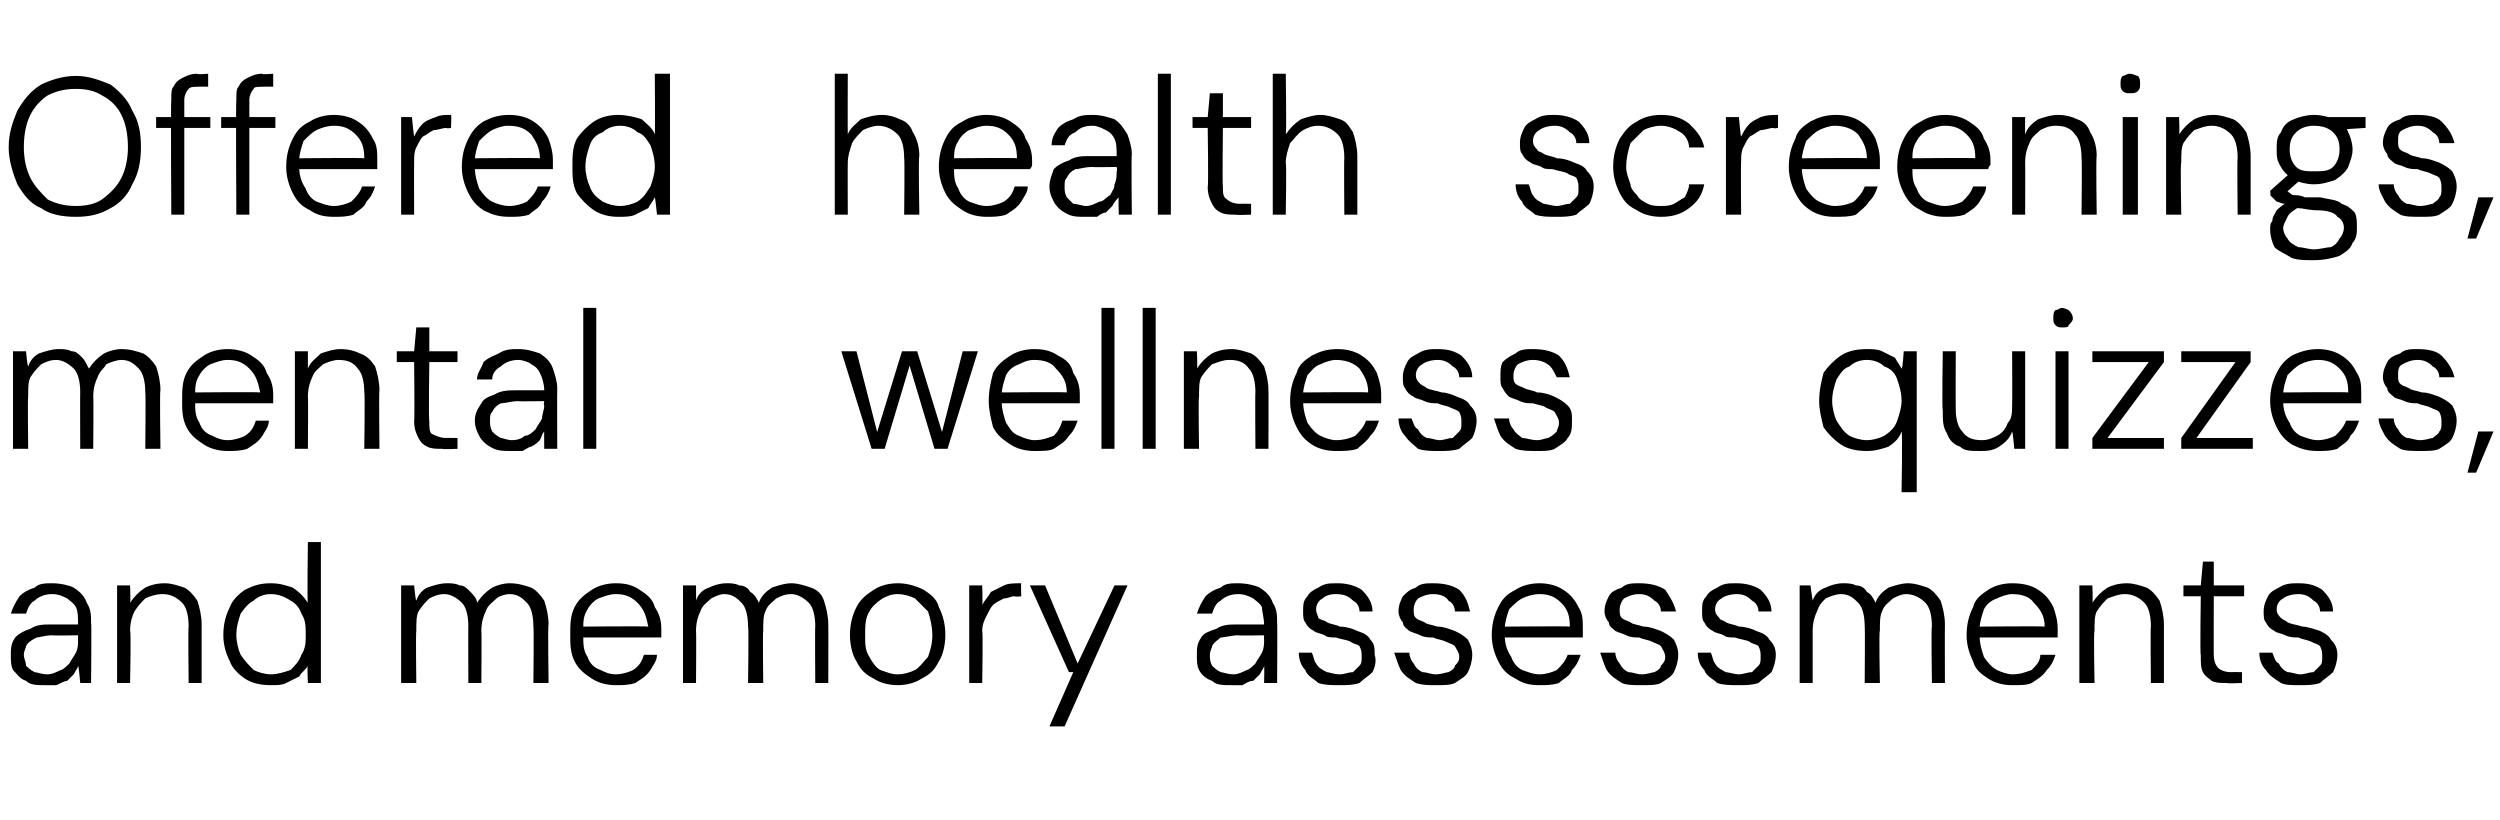
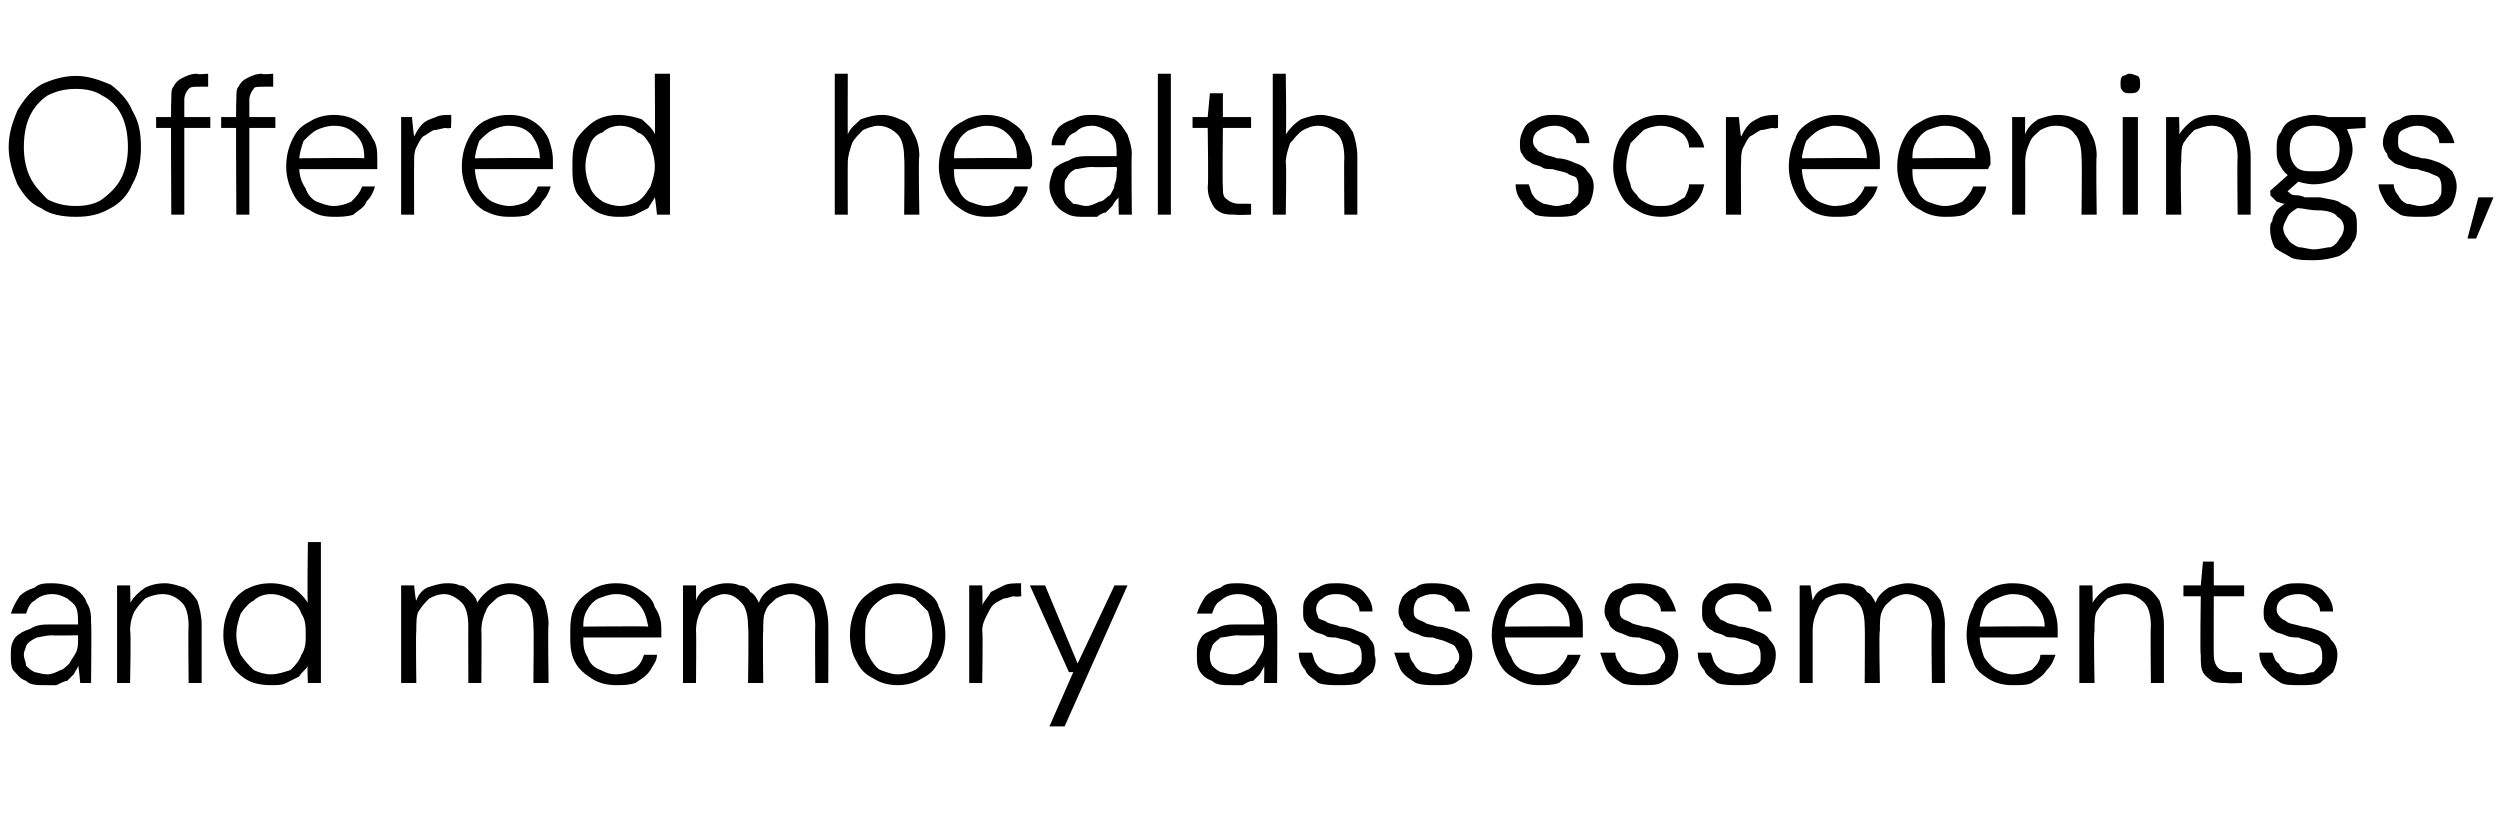
<svg xmlns="http://www.w3.org/2000/svg" version="1.1" width="115.3px" height="37.8px" viewBox="0 -4 115.3 37.8" style="top:-4px">
  <desc>Offered health screenings, mental wellness quizzes, and memory assessments</desc>
  <defs />
  <g id="Polygon71867">
    <path d="M 2.1 27.6 C 1.7 27.6 1.4 27.6 1.2 27.4 C 0.9 27.3 0.8 27.1 0.6 26.9 C 0.5 26.7 0.5 26.5 0.5 26.2 C 0.5 25.9 0.5 25.7 0.7 25.4 C 0.9 25.2 1.1 25.1 1.4 25 C 1.7 24.8 2 24.8 2.4 24.8 C 2.4 24.8 3.6 24.8 3.6 24.8 C 3.6 24.5 3.6 24.2 3.5 24 C 3.4 23.8 3.2 23.7 3.1 23.6 C 2.9 23.5 2.7 23.4 2.4 23.4 C 2.1 23.4 1.8 23.5 1.6 23.7 C 1.4 23.8 1.3 24 1.2 24.3 C 1.2 24.3 0.5 24.3 0.5 24.3 C 0.6 24 0.7 23.8 0.9 23.5 C 1.1 23.3 1.3 23.2 1.6 23.1 C 1.8 22.9 2.1 22.9 2.4 22.9 C 2.8 22.9 3.2 23 3.4 23.1 C 3.7 23.3 3.9 23.5 4 23.8 C 4.2 24.1 4.2 24.4 4.2 24.7 C 4.23 24.73 4.2 27.5 4.2 27.5 L 3.7 27.5 C 3.7 27.5 3.63 26.7 3.6 26.7 C 3.6 26.8 3.5 26.9 3.4 27.1 C 3.3 27.2 3.2 27.3 3.1 27.4 C 3 27.4 2.8 27.5 2.6 27.6 C 2.5 27.6 2.3 27.6 2.1 27.6 Z M 2.2 27.1 C 2.4 27.1 2.6 27 2.8 26.9 C 2.9 26.9 3.1 26.7 3.2 26.6 C 3.3 26.4 3.4 26.3 3.5 26.1 C 3.6 25.9 3.6 25.7 3.6 25.5 C 3.6 25.48 3.6 25.3 3.6 25.3 C 3.6 25.3 2.42 25.32 2.4 25.3 C 2.1 25.3 1.8 25.4 1.7 25.4 C 1.5 25.5 1.3 25.6 1.2 25.8 C 1.2 25.9 1.1 26 1.1 26.2 C 1.1 26.4 1.2 26.5 1.2 26.7 C 1.3 26.8 1.4 26.9 1.6 27 C 1.7 27 1.9 27.1 2.2 27.1 Z M 5.4 27.5 L 5.4 23 L 6 23 C 6 23 6.03 23.8 6 23.8 C 6.2 23.5 6.4 23.3 6.7 23.1 C 6.9 23 7.2 22.9 7.6 22.9 C 7.9 22.9 8.2 23 8.5 23.1 C 8.7 23.2 8.9 23.4 9.1 23.7 C 9.2 24 9.3 24.4 9.3 24.8 C 9.3 24.78 9.3 27.5 9.3 27.5 L 8.7 27.5 C 8.7 27.5 8.67 24.85 8.7 24.9 C 8.7 24.4 8.6 24 8.4 23.8 C 8.1 23.5 7.8 23.4 7.5 23.4 C 7.2 23.4 6.9 23.5 6.7 23.6 C 6.5 23.8 6.4 23.9 6.2 24.2 C 6.1 24.4 6 24.7 6 25.1 C 6.05 25.1 6 27.5 6 27.5 L 5.4 27.5 Z M 12.5 27.6 C 12 27.6 11.6 27.5 11.3 27.3 C 11 27.1 10.7 26.8 10.6 26.5 C 10.4 26.1 10.3 25.7 10.3 25.3 C 10.3 24.8 10.4 24.4 10.6 24 C 10.7 23.7 11 23.4 11.3 23.2 C 11.7 23 12 22.9 12.5 22.9 C 12.9 22.9 13.2 23 13.5 23.1 C 13.8 23.3 14 23.5 14.2 23.8 C 14.16 23.83 14.2 21 14.2 21 L 14.8 21 L 14.8 27.5 L 14.2 27.5 C 14.2 27.5 14.16 26.71 14.2 26.7 C 14.1 26.9 13.9 27 13.8 27.2 C 13.6 27.3 13.4 27.4 13.2 27.5 C 13 27.6 12.8 27.6 12.5 27.6 Z M 12.5 27.1 C 12.8 27.1 13.1 27 13.4 26.9 C 13.6 26.7 13.8 26.5 13.9 26.2 C 14.1 25.9 14.1 25.6 14.1 25.3 C 14.1 24.9 14.1 24.6 13.9 24.3 C 13.8 24 13.6 23.8 13.4 23.7 C 13.1 23.5 12.8 23.4 12.5 23.4 C 12.2 23.4 11.9 23.5 11.7 23.7 C 11.5 23.8 11.3 24 11.1 24.3 C 11 24.6 10.9 24.9 10.9 25.3 C 10.9 25.6 11 26 11.1 26.2 C 11.3 26.5 11.5 26.7 11.7 26.9 C 11.9 27 12.2 27.1 12.5 27.1 Z M 18.5 27.5 L 18.5 23 L 19.1 23 C 19.1 23 19.16 23.68 19.2 23.7 C 19.3 23.4 19.5 23.2 19.7 23.1 C 20 23 20.3 22.9 20.6 22.9 C 20.8 22.9 21 22.9 21.2 23 C 21.4 23 21.5 23.1 21.7 23.3 C 21.8 23.4 22 23.6 22 23.8 C 22.2 23.5 22.4 23.3 22.7 23.1 C 22.9 23 23.2 22.9 23.5 22.9 C 23.9 22.9 24.2 23 24.5 23.1 C 24.7 23.2 24.9 23.4 25.1 23.7 C 25.2 24 25.3 24.4 25.3 24.8 C 25.26 24.79 25.3 27.5 25.3 27.5 L 24.6 27.5 C 24.6 27.5 24.63 24.86 24.6 24.9 C 24.6 24.4 24.5 24 24.3 23.8 C 24.1 23.6 23.9 23.4 23.5 23.4 C 23.3 23.4 23 23.5 22.9 23.6 C 22.7 23.8 22.5 23.9 22.4 24.2 C 22.3 24.4 22.2 24.7 22.2 25.1 C 22.22 25.09 22.2 27.5 22.2 27.5 L 21.6 27.5 C 21.6 27.5 21.59 24.86 21.6 24.9 C 21.6 24.4 21.5 24 21.3 23.8 C 21.1 23.6 20.8 23.4 20.5 23.4 C 20.2 23.4 20 23.5 19.8 23.6 C 19.6 23.8 19.5 23.9 19.3 24.2 C 19.2 24.4 19.2 24.7 19.2 25.1 C 19.17 25.12 19.2 27.5 19.2 27.5 L 18.5 27.5 Z M 28.4 27.6 C 28 27.6 27.6 27.5 27.3 27.3 C 27 27.1 26.7 26.9 26.5 26.5 C 26.3 26.1 26.3 25.7 26.3 25.3 C 26.3 24.8 26.3 24.4 26.5 24 C 26.7 23.6 27 23.4 27.3 23.2 C 27.6 23 28 22.9 28.4 22.9 C 28.9 22.9 29.2 23 29.5 23.2 C 29.8 23.4 30.1 23.6 30.2 24 C 30.4 24.3 30.5 24.6 30.5 25 C 30.5 25.1 30.5 25.1 30.5 25.2 C 30.5 25.2 30.5 25.3 30.5 25.4 C 30.46 25.4 26.7 25.4 26.7 25.4 L 26.7 24.9 C 26.7 24.9 29.85 24.87 29.9 24.9 C 29.8 24.4 29.7 24.1 29.4 23.8 C 29.1 23.5 28.8 23.4 28.4 23.4 C 28.1 23.4 27.9 23.5 27.6 23.6 C 27.4 23.7 27.2 23.9 27.1 24.1 C 26.9 24.4 26.9 24.7 26.9 25 C 26.9 25 26.9 25.3 26.9 25.3 C 26.9 25.7 26.9 26 27.1 26.3 C 27.2 26.6 27.4 26.8 27.7 26.9 C 27.9 27 28.1 27.1 28.4 27.1 C 28.7 27.1 29 27 29.2 26.9 C 29.5 26.7 29.6 26.5 29.7 26.2 C 29.7 26.2 30.3 26.2 30.3 26.2 C 30.3 26.5 30.1 26.7 30 26.9 C 29.8 27.2 29.6 27.3 29.3 27.5 C 29 27.6 28.7 27.6 28.4 27.6 Z M 31.5 27.5 L 31.5 23 L 32.1 23 C 32.1 23 32.11 23.68 32.1 23.7 C 32.2 23.4 32.4 23.2 32.7 23.1 C 32.9 23 33.2 22.9 33.5 22.9 C 33.7 22.9 33.9 22.9 34.1 23 C 34.3 23 34.5 23.1 34.6 23.3 C 34.8 23.4 34.9 23.6 35 23.8 C 35.1 23.5 35.3 23.3 35.6 23.1 C 35.9 23 36.2 22.9 36.5 22.9 C 36.8 22.9 37.1 23 37.4 23.1 C 37.7 23.2 37.9 23.4 38 23.7 C 38.1 24 38.2 24.4 38.2 24.8 C 38.21 24.79 38.2 27.5 38.2 27.5 L 37.6 27.5 C 37.6 27.5 37.58 24.86 37.6 24.9 C 37.6 24.4 37.5 24 37.3 23.8 C 37.1 23.6 36.8 23.4 36.5 23.4 C 36.2 23.4 36 23.5 35.8 23.6 C 35.6 23.8 35.4 23.9 35.3 24.2 C 35.2 24.4 35.2 24.7 35.2 25.1 C 35.17 25.09 35.2 27.5 35.2 27.5 L 34.5 27.5 C 34.5 27.5 34.54 24.86 34.5 24.9 C 34.5 24.4 34.4 24 34.2 23.8 C 34 23.6 33.8 23.4 33.4 23.4 C 33.2 23.4 33 23.5 32.8 23.6 C 32.6 23.8 32.4 23.9 32.3 24.2 C 32.2 24.4 32.1 24.7 32.1 25.1 C 32.12 25.12 32.1 27.5 32.1 27.5 L 31.5 27.5 Z M 41.4 27.6 C 41 27.6 40.6 27.5 40.3 27.3 C 39.9 27.1 39.7 26.9 39.5 26.5 C 39.3 26.2 39.2 25.7 39.2 25.3 C 39.2 24.8 39.3 24.4 39.5 24 C 39.7 23.6 40 23.4 40.3 23.2 C 40.6 23 41 22.9 41.4 22.9 C 41.8 22.9 42.2 23 42.6 23.2 C 42.9 23.4 43.2 23.6 43.3 24 C 43.5 24.4 43.6 24.8 43.6 25.3 C 43.6 25.7 43.5 26.2 43.3 26.5 C 43.1 26.9 42.9 27.1 42.5 27.3 C 42.2 27.5 41.8 27.6 41.4 27.6 Z M 41.4 27.1 C 41.7 27.1 42 27 42.2 26.9 C 42.4 26.8 42.6 26.5 42.8 26.3 C 42.9 26 43 25.7 43 25.3 C 43 24.9 42.9 24.5 42.8 24.2 C 42.6 24 42.4 23.8 42.2 23.6 C 42 23.5 41.7 23.4 41.4 23.4 C 41.1 23.4 40.9 23.5 40.7 23.6 C 40.4 23.8 40.2 24 40.1 24.2 C 39.9 24.5 39.9 24.9 39.9 25.3 C 39.9 25.7 39.9 26 40.1 26.3 C 40.2 26.5 40.4 26.8 40.6 26.9 C 40.9 27 41.1 27.1 41.4 27.1 Z M 44.7 27.5 L 44.7 23 L 45.3 23 C 45.3 23 45.33 23.86 45.3 23.9 C 45.4 23.7 45.6 23.5 45.7 23.3 C 45.9 23.2 46.1 23.1 46.3 23 C 46.5 22.9 46.8 22.9 47.1 22.9 C 47.08 22.88 47.1 23.5 47.1 23.5 C 47.1 23.5 46.84 23.54 46.8 23.5 C 46.6 23.5 46.5 23.6 46.3 23.6 C 46.1 23.7 45.9 23.8 45.8 23.9 C 45.7 24 45.6 24.2 45.5 24.4 C 45.4 24.6 45.3 24.8 45.3 25.1 C 45.34 25.12 45.3 27.5 45.3 27.5 L 44.7 27.5 Z M 48.4 29.5 L 49.5 27 L 49.3 27 L 47.5 23 L 48.2 23 L 49.7 26.6 L 51.4 23 L 52 23 L 49.1 29.5 L 48.4 29.5 Z M 56.8 27.6 C 56.4 27.6 56.1 27.6 55.9 27.4 C 55.6 27.3 55.4 27.1 55.3 26.9 C 55.2 26.7 55.2 26.5 55.2 26.2 C 55.2 25.9 55.2 25.7 55.4 25.4 C 55.5 25.2 55.8 25.1 56.1 25 C 56.4 24.8 56.7 24.8 57.1 24.8 C 57.1 24.8 58.3 24.8 58.3 24.8 C 58.3 24.5 58.2 24.2 58.2 24 C 58.1 23.8 57.9 23.7 57.8 23.6 C 57.6 23.5 57.4 23.4 57.1 23.4 C 56.8 23.4 56.5 23.5 56.3 23.7 C 56.1 23.8 56 24 55.9 24.3 C 55.9 24.3 55.2 24.3 55.2 24.3 C 55.3 24 55.4 23.8 55.6 23.5 C 55.8 23.3 56 23.2 56.3 23.1 C 56.5 22.9 56.8 22.9 57.1 22.9 C 57.5 22.9 57.9 23 58.1 23.1 C 58.4 23.3 58.6 23.5 58.7 23.8 C 58.9 24.1 58.9 24.4 58.9 24.7 C 58.92 24.73 58.9 27.5 58.9 27.5 L 58.3 27.5 C 58.3 27.5 58.32 26.7 58.3 26.7 C 58.3 26.8 58.2 26.9 58.1 27.1 C 58 27.2 57.9 27.3 57.8 27.4 C 57.6 27.4 57.5 27.5 57.3 27.6 C 57.2 27.6 57 27.6 56.8 27.6 Z M 56.9 27.1 C 57.1 27.1 57.3 27 57.5 26.9 C 57.6 26.9 57.8 26.7 57.9 26.6 C 58 26.4 58.1 26.3 58.2 26.1 C 58.3 25.9 58.3 25.7 58.3 25.5 C 58.29 25.48 58.3 25.3 58.3 25.3 C 58.3 25.3 57.11 25.32 57.1 25.3 C 56.8 25.3 56.5 25.4 56.3 25.4 C 56.2 25.5 56 25.6 55.9 25.8 C 55.9 25.9 55.8 26 55.8 26.2 C 55.8 26.4 55.8 26.5 55.9 26.7 C 56 26.8 56.1 26.9 56.3 27 C 56.4 27 56.6 27.1 56.9 27.1 Z M 61.8 27.6 C 61.4 27.6 61.1 27.6 60.8 27.5 C 60.6 27.3 60.3 27.2 60.2 26.9 C 60 26.7 59.9 26.4 59.9 26.1 C 59.9 26.1 60.5 26.1 60.5 26.1 C 60.6 26.3 60.6 26.5 60.7 26.6 C 60.8 26.8 61 26.9 61.2 27 C 61.3 27 61.5 27.1 61.8 27.1 C 62 27.1 62.2 27 62.4 27 C 62.5 26.9 62.6 26.8 62.7 26.7 C 62.8 26.6 62.8 26.5 62.8 26.3 C 62.8 26.1 62.8 26 62.7 25.8 C 62.6 25.7 62.4 25.7 62.3 25.6 C 62.1 25.5 61.9 25.5 61.6 25.4 C 61.4 25.4 61.2 25.4 61.1 25.3 C 60.9 25.2 60.7 25.2 60.6 25.1 C 60.4 25 60.3 24.9 60.2 24.7 C 60.1 24.6 60.1 24.4 60.1 24.2 C 60.1 23.9 60.1 23.7 60.3 23.5 C 60.4 23.3 60.6 23.2 60.8 23.1 C 61.1 22.9 61.3 22.9 61.7 22.9 C 62.1 22.9 62.5 23 62.8 23.2 C 63.1 23.5 63.3 23.8 63.3 24.2 C 63.3 24.2 62.7 24.2 62.7 24.2 C 62.7 24 62.6 23.8 62.4 23.7 C 62.2 23.5 62 23.4 61.6 23.4 C 61.3 23.4 61.1 23.5 61 23.6 C 60.8 23.7 60.7 23.9 60.7 24.1 C 60.7 24.3 60.8 24.4 60.8 24.5 C 60.9 24.6 61.1 24.6 61.2 24.7 C 61.4 24.8 61.6 24.8 61.8 24.9 C 62.1 24.9 62.4 25 62.6 25.1 C 62.9 25.2 63.1 25.3 63.2 25.5 C 63.4 25.7 63.4 25.9 63.4 26.2 C 63.5 26.5 63.4 26.8 63.3 27 C 63.1 27.2 62.9 27.3 62.7 27.5 C 62.4 27.6 62.1 27.6 61.8 27.6 Z M 66.2 27.6 C 65.9 27.6 65.6 27.6 65.3 27.5 C 65 27.3 64.8 27.2 64.6 26.9 C 64.5 26.7 64.4 26.4 64.3 26.1 C 64.3 26.1 65 26.1 65 26.1 C 65 26.3 65.1 26.5 65.2 26.6 C 65.3 26.8 65.4 26.9 65.6 27 C 65.8 27 66 27.1 66.2 27.1 C 66.5 27.1 66.7 27 66.8 27 C 67 26.9 67.1 26.8 67.1 26.7 C 67.2 26.6 67.3 26.5 67.3 26.3 C 67.3 26.1 67.2 26 67.1 25.8 C 67 25.7 66.9 25.7 66.7 25.6 C 66.5 25.5 66.3 25.5 66.1 25.4 C 65.9 25.4 65.7 25.4 65.5 25.3 C 65.3 25.2 65.2 25.2 65 25.1 C 64.9 25 64.7 24.9 64.7 24.7 C 64.6 24.6 64.5 24.4 64.5 24.2 C 64.5 23.9 64.6 23.7 64.7 23.5 C 64.9 23.3 65 23.2 65.3 23.1 C 65.5 22.9 65.8 22.9 66.1 22.9 C 66.6 22.9 67 23 67.3 23.2 C 67.6 23.5 67.7 23.8 67.8 24.2 C 67.8 24.2 67.1 24.2 67.1 24.2 C 67.1 24 67 23.8 66.8 23.7 C 66.7 23.5 66.4 23.4 66.1 23.4 C 65.8 23.4 65.6 23.5 65.4 23.6 C 65.3 23.7 65.2 23.9 65.2 24.1 C 65.2 24.3 65.2 24.4 65.3 24.5 C 65.4 24.6 65.5 24.6 65.7 24.7 C 65.8 24.8 66 24.8 66.3 24.9 C 66.6 24.9 66.8 25 67.1 25.1 C 67.3 25.2 67.5 25.3 67.7 25.5 C 67.8 25.7 67.9 25.9 67.9 26.2 C 67.9 26.5 67.8 26.8 67.7 27 C 67.6 27.2 67.4 27.3 67.1 27.5 C 66.9 27.6 66.6 27.6 66.2 27.6 Z M 71 27.6 C 70.5 27.6 70.2 27.5 69.9 27.3 C 69.5 27.1 69.3 26.9 69.1 26.5 C 68.9 26.1 68.8 25.7 68.8 25.3 C 68.8 24.8 68.9 24.4 69.1 24 C 69.3 23.6 69.5 23.4 69.9 23.2 C 70.2 23 70.6 22.9 71 22.9 C 71.4 22.9 71.8 23 72.1 23.2 C 72.4 23.4 72.6 23.6 72.8 24 C 73 24.3 73 24.6 73 25 C 73 25.1 73 25.1 73 25.2 C 73 25.2 73 25.3 73 25.4 C 73.03 25.4 69.3 25.4 69.3 25.4 L 69.3 24.9 C 69.3 24.9 72.42 24.87 72.4 24.9 C 72.4 24.4 72.3 24.1 72 23.8 C 71.7 23.5 71.4 23.4 71 23.4 C 70.7 23.4 70.4 23.5 70.2 23.6 C 70 23.7 69.8 23.9 69.6 24.1 C 69.5 24.4 69.4 24.7 69.4 25 C 69.4 25 69.4 25.3 69.4 25.3 C 69.4 25.7 69.5 26 69.7 26.3 C 69.8 26.6 70 26.8 70.2 26.9 C 70.5 27 70.7 27.1 71 27.1 C 71.3 27.1 71.6 27 71.8 26.9 C 72 26.7 72.2 26.5 72.3 26.2 C 72.3 26.2 72.9 26.2 72.9 26.2 C 72.8 26.5 72.7 26.7 72.5 26.9 C 72.4 27.2 72.1 27.3 71.9 27.5 C 71.6 27.6 71.3 27.6 71 27.6 Z M 75.7 27.6 C 75.4 27.6 75 27.6 74.8 27.5 C 74.5 27.3 74.3 27.2 74.1 26.9 C 74 26.7 73.9 26.4 73.8 26.1 C 73.8 26.1 74.5 26.1 74.5 26.1 C 74.5 26.3 74.6 26.5 74.7 26.6 C 74.8 26.8 74.9 26.9 75.1 27 C 75.3 27 75.5 27.1 75.7 27.1 C 76 27.1 76.2 27 76.3 27 C 76.5 26.9 76.6 26.8 76.6 26.7 C 76.7 26.6 76.8 26.5 76.8 26.3 C 76.8 26.1 76.7 26 76.6 25.8 C 76.5 25.7 76.4 25.7 76.2 25.6 C 76 25.5 75.8 25.5 75.6 25.4 C 75.4 25.4 75.2 25.4 75 25.3 C 74.8 25.2 74.7 25.2 74.5 25.1 C 74.4 25 74.2 24.9 74.2 24.7 C 74.1 24.6 74 24.4 74 24.2 C 74 23.9 74.1 23.7 74.2 23.5 C 74.3 23.3 74.5 23.2 74.8 23.1 C 75 22.9 75.3 22.9 75.6 22.9 C 76.1 22.9 76.5 23 76.8 23.2 C 77 23.5 77.2 23.8 77.3 24.2 C 77.3 24.2 76.6 24.2 76.6 24.2 C 76.6 24 76.5 23.8 76.3 23.7 C 76.1 23.5 75.9 23.4 75.6 23.4 C 75.3 23.4 75.1 23.5 74.9 23.6 C 74.8 23.7 74.7 23.9 74.7 24.1 C 74.7 24.3 74.7 24.4 74.8 24.5 C 74.9 24.6 75 24.6 75.2 24.7 C 75.3 24.8 75.5 24.8 75.8 24.9 C 76.1 24.9 76.3 25 76.6 25.1 C 76.8 25.2 77 25.3 77.2 25.5 C 77.3 25.7 77.4 25.9 77.4 26.2 C 77.4 26.5 77.3 26.8 77.2 27 C 77.1 27.2 76.9 27.3 76.6 27.5 C 76.4 27.6 76.1 27.6 75.7 27.6 Z M 80.2 27.6 C 79.8 27.6 79.5 27.6 79.2 27.5 C 79 27.3 78.7 27.2 78.6 26.9 C 78.4 26.7 78.3 26.4 78.3 26.1 C 78.3 26.1 78.9 26.1 78.9 26.1 C 79 26.3 79 26.5 79.1 26.6 C 79.2 26.8 79.4 26.9 79.6 27 C 79.7 27 80 27.1 80.2 27.1 C 80.4 27.1 80.6 27 80.8 27 C 80.9 26.9 81 26.8 81.1 26.7 C 81.2 26.6 81.2 26.5 81.2 26.3 C 81.2 26.1 81.2 26 81.1 25.8 C 81 25.7 80.8 25.7 80.7 25.6 C 80.5 25.5 80.3 25.5 80 25.4 C 79.8 25.4 79.6 25.4 79.5 25.3 C 79.3 25.2 79.1 25.2 79 25.1 C 78.8 25 78.7 24.9 78.6 24.7 C 78.5 24.6 78.5 24.4 78.5 24.2 C 78.5 23.9 78.5 23.7 78.7 23.5 C 78.8 23.3 79 23.2 79.2 23.1 C 79.5 22.9 79.7 22.9 80.1 22.9 C 80.5 22.9 80.9 23 81.2 23.2 C 81.5 23.5 81.7 23.8 81.7 24.2 C 81.7 24.2 81.1 24.2 81.1 24.2 C 81.1 24 81 23.8 80.8 23.7 C 80.6 23.5 80.4 23.4 80.1 23.4 C 79.8 23.4 79.5 23.5 79.4 23.6 C 79.2 23.7 79.1 23.9 79.1 24.1 C 79.1 24.3 79.2 24.4 79.3 24.5 C 79.3 24.6 79.5 24.6 79.6 24.7 C 79.8 24.8 80 24.8 80.2 24.9 C 80.5 24.9 80.8 25 81 25.1 C 81.3 25.2 81.5 25.3 81.6 25.5 C 81.8 25.7 81.9 25.9 81.9 26.2 C 81.9 26.5 81.8 26.8 81.7 27 C 81.5 27.2 81.3 27.3 81.1 27.5 C 80.8 27.6 80.5 27.6 80.2 27.6 Z M 83 27.5 L 83 23 L 83.5 23 C 83.5 23 83.59 23.68 83.6 23.7 C 83.7 23.4 83.9 23.2 84.2 23.1 C 84.4 23 84.7 22.9 85 22.9 C 85.2 22.9 85.4 22.9 85.6 23 C 85.8 23 86 23.1 86.1 23.3 C 86.3 23.4 86.4 23.6 86.5 23.8 C 86.6 23.5 86.8 23.3 87.1 23.1 C 87.4 23 87.7 22.9 88 22.9 C 88.3 22.9 88.6 23 88.9 23.1 C 89.1 23.2 89.3 23.4 89.5 23.7 C 89.6 24 89.7 24.4 89.7 24.8 C 89.69 24.79 89.7 27.5 89.7 27.5 L 89.1 27.5 C 89.1 27.5 89.06 24.86 89.1 24.9 C 89.1 24.4 89 24 88.8 23.8 C 88.6 23.6 88.3 23.4 87.9 23.4 C 87.7 23.4 87.5 23.5 87.3 23.6 C 87.1 23.8 86.9 23.9 86.8 24.2 C 86.7 24.4 86.7 24.7 86.7 25.1 C 86.65 25.09 86.7 27.5 86.7 27.5 L 86 27.5 C 86 27.5 86.02 24.86 86 24.9 C 86 24.4 85.9 24 85.7 23.8 C 85.5 23.6 85.3 23.4 84.9 23.4 C 84.7 23.4 84.4 23.5 84.2 23.6 C 84 23.8 83.9 23.9 83.8 24.2 C 83.7 24.4 83.6 24.7 83.6 25.1 C 83.6 25.12 83.6 27.5 83.6 27.5 L 83 27.5 Z M 92.8 27.6 C 92.4 27.6 92 27.5 91.7 27.3 C 91.4 27.1 91.1 26.9 91 26.5 C 90.8 26.1 90.7 25.7 90.7 25.3 C 90.7 24.8 90.8 24.4 91 24 C 91.1 23.6 91.4 23.4 91.7 23.2 C 92 23 92.4 22.9 92.8 22.9 C 93.3 22.9 93.7 23 94 23.2 C 94.3 23.4 94.5 23.6 94.7 24 C 94.8 24.3 94.9 24.6 94.9 25 C 94.9 25.1 94.9 25.1 94.9 25.2 C 94.9 25.2 94.9 25.3 94.9 25.4 C 94.89 25.4 91.2 25.4 91.2 25.4 L 91.2 24.9 C 91.2 24.9 94.28 24.87 94.3 24.9 C 94.3 24.4 94.1 24.1 93.8 23.8 C 93.6 23.5 93.2 23.4 92.8 23.4 C 92.6 23.4 92.3 23.5 92.1 23.6 C 91.8 23.7 91.6 23.9 91.5 24.1 C 91.4 24.4 91.3 24.7 91.3 25 C 91.3 25 91.3 25.3 91.3 25.3 C 91.3 25.7 91.4 26 91.5 26.3 C 91.7 26.6 91.9 26.8 92.1 26.9 C 92.3 27 92.6 27.1 92.8 27.1 C 93.2 27.1 93.4 27 93.7 26.9 C 93.9 26.7 94.1 26.5 94.1 26.2 C 94.1 26.2 94.8 26.2 94.8 26.2 C 94.7 26.5 94.6 26.7 94.4 26.9 C 94.2 27.2 94 27.3 93.7 27.5 C 93.5 27.6 93.2 27.6 92.8 27.6 Z M 95.9 27.5 L 95.9 23 L 96.5 23 C 96.5 23 96.53 23.8 96.5 23.8 C 96.7 23.5 96.9 23.3 97.2 23.1 C 97.4 23 97.7 22.9 98.1 22.9 C 98.4 22.9 98.7 23 99 23.1 C 99.2 23.2 99.4 23.4 99.6 23.7 C 99.7 24 99.8 24.4 99.8 24.8 C 99.8 24.78 99.8 27.5 99.8 27.5 L 99.2 27.5 C 99.2 27.5 99.17 24.85 99.2 24.9 C 99.2 24.4 99.1 24 98.9 23.8 C 98.6 23.5 98.3 23.4 98 23.4 C 97.7 23.4 97.5 23.5 97.2 23.6 C 97 23.8 96.9 23.9 96.7 24.2 C 96.6 24.4 96.6 24.7 96.6 25.1 C 96.55 25.1 96.6 27.5 96.6 27.5 L 95.9 27.5 Z M 102.7 27.5 C 102.4 27.5 102.2 27.5 102 27.4 C 101.9 27.3 101.7 27.2 101.6 27 C 101.5 26.8 101.5 26.6 101.5 26.2 C 101.46 26.22 101.5 23.5 101.5 23.5 L 100.7 23.5 L 100.7 23 L 101.5 23 L 101.6 21.9 L 102.1 21.9 L 102.1 23 L 103.5 23 L 103.5 23.5 L 102.1 23.5 C 102.1 23.5 102.09 26.22 102.1 26.2 C 102.1 26.5 102.2 26.7 102.3 26.8 C 102.4 26.9 102.6 27 102.9 27 C 102.91 26.99 103.4 27 103.4 27 L 103.4 27.5 C 103.4 27.5 102.71 27.53 102.7 27.5 Z M 106.1 27.6 C 105.7 27.6 105.4 27.6 105.2 27.5 C 104.9 27.3 104.7 27.2 104.5 26.9 C 104.3 26.7 104.2 26.4 104.2 26.1 C 104.2 26.1 104.8 26.1 104.8 26.1 C 104.9 26.3 104.9 26.5 105.1 26.6 C 105.2 26.8 105.3 26.9 105.5 27 C 105.7 27 105.9 27.1 106.1 27.1 C 106.3 27.1 106.5 27 106.7 27 C 106.8 26.9 106.9 26.8 107 26.7 C 107.1 26.6 107.1 26.5 107.1 26.3 C 107.1 26.1 107.1 26 107 25.8 C 106.9 25.7 106.8 25.7 106.6 25.6 C 106.4 25.5 106.2 25.5 106 25.4 C 105.8 25.4 105.6 25.4 105.4 25.3 C 105.2 25.2 105 25.2 104.9 25.1 C 104.7 25 104.6 24.9 104.5 24.7 C 104.4 24.6 104.4 24.4 104.4 24.2 C 104.4 23.9 104.5 23.7 104.6 23.5 C 104.7 23.3 104.9 23.2 105.1 23.1 C 105.4 22.9 105.7 22.9 106 22.9 C 106.5 22.9 106.8 23 107.1 23.2 C 107.4 23.5 107.6 23.8 107.6 24.2 C 107.6 24.2 107 24.2 107 24.2 C 107 24 106.9 23.8 106.7 23.7 C 106.5 23.5 106.3 23.4 106 23.4 C 105.7 23.4 105.4 23.5 105.3 23.6 C 105.1 23.7 105 23.9 105 24.1 C 105 24.3 105.1 24.4 105.2 24.5 C 105.3 24.6 105.4 24.6 105.5 24.7 C 105.7 24.8 105.9 24.8 106.2 24.9 C 106.4 24.9 106.7 25 107 25.1 C 107.2 25.2 107.4 25.3 107.5 25.5 C 107.7 25.7 107.8 25.9 107.8 26.2 C 107.8 26.5 107.7 26.8 107.6 27 C 107.4 27.2 107.2 27.3 107 27.5 C 106.7 27.6 106.4 27.6 106.1 27.6 Z " stroke="none" fill="#000" />
  </g>
  <g id="Polygon71866">
-     <path d="M 0.6 16.7 L 0.6 12.2 L 1.2 12.2 C 1.2 12.2 1.26 12.88 1.3 12.9 C 1.4 12.6 1.6 12.4 1.8 12.3 C 2.1 12.2 2.4 12.1 2.7 12.1 C 2.9 12.1 3.1 12.1 3.3 12.2 C 3.5 12.2 3.6 12.3 3.8 12.5 C 3.9 12.6 4 12.8 4.1 13 C 4.3 12.7 4.5 12.5 4.8 12.3 C 5 12.2 5.3 12.1 5.6 12.1 C 6 12.1 6.3 12.2 6.6 12.3 C 6.8 12.4 7 12.6 7.2 12.9 C 7.3 13.2 7.4 13.6 7.4 14 C 7.36 13.99 7.4 16.7 7.4 16.7 L 6.7 16.7 C 6.7 16.7 6.73 14.06 6.7 14.1 C 6.7 13.6 6.6 13.2 6.4 13 C 6.2 12.8 6 12.6 5.6 12.6 C 5.4 12.6 5.1 12.7 4.9 12.8 C 4.8 13 4.6 13.1 4.5 13.4 C 4.4 13.6 4.3 13.9 4.3 14.3 C 4.32 14.29 4.3 16.7 4.3 16.7 L 3.7 16.7 C 3.7 16.7 3.69 14.06 3.7 14.1 C 3.7 13.6 3.6 13.2 3.4 13 C 3.2 12.8 2.9 12.6 2.6 12.6 C 2.3 12.6 2.1 12.7 1.9 12.8 C 1.7 13 1.6 13.1 1.4 13.4 C 1.3 13.6 1.3 13.9 1.3 14.3 C 1.27 14.32 1.3 16.7 1.3 16.7 L 0.6 16.7 Z M 10.5 16.8 C 10.1 16.8 9.7 16.7 9.4 16.5 C 9.1 16.3 8.8 16.1 8.6 15.7 C 8.4 15.3 8.4 14.9 8.4 14.5 C 8.4 14 8.4 13.6 8.6 13.2 C 8.8 12.8 9.1 12.6 9.4 12.4 C 9.7 12.2 10.1 12.1 10.5 12.1 C 10.9 12.1 11.3 12.2 11.6 12.4 C 11.9 12.6 12.2 12.8 12.3 13.2 C 12.5 13.5 12.6 13.8 12.6 14.2 C 12.6 14.3 12.6 14.3 12.6 14.4 C 12.6 14.4 12.6 14.5 12.6 14.6 C 12.55 14.6 8.8 14.6 8.8 14.6 L 8.8 14.1 C 8.8 14.1 11.95 14.07 12 14.1 C 11.9 13.6 11.8 13.3 11.5 13 C 11.2 12.7 10.9 12.6 10.5 12.6 C 10.2 12.6 10 12.7 9.7 12.8 C 9.5 12.9 9.3 13.1 9.2 13.3 C 9 13.6 9 13.9 9 14.2 C 9 14.2 9 14.5 9 14.5 C 9 14.9 9 15.2 9.2 15.5 C 9.3 15.8 9.5 16 9.8 16.1 C 10 16.2 10.2 16.3 10.5 16.3 C 10.8 16.3 11.1 16.2 11.3 16.1 C 11.6 15.9 11.7 15.7 11.8 15.4 C 11.8 15.4 12.4 15.4 12.4 15.4 C 12.4 15.7 12.2 15.9 12.1 16.1 C 11.9 16.4 11.7 16.5 11.4 16.7 C 11.1 16.8 10.8 16.8 10.5 16.8 Z M 13.6 16.7 L 13.6 12.2 L 14.2 12.2 C 14.2 12.2 14.2 13 14.2 13 C 14.3 12.7 14.6 12.5 14.8 12.3 C 15.1 12.2 15.4 12.1 15.7 12.1 C 16.1 12.1 16.4 12.2 16.6 12.3 C 16.9 12.4 17.1 12.6 17.3 12.9 C 17.4 13.2 17.5 13.6 17.5 14 C 17.47 13.98 17.5 16.7 17.5 16.7 L 16.8 16.7 C 16.8 16.7 16.84 14.05 16.8 14.1 C 16.8 13.6 16.7 13.2 16.5 13 C 16.3 12.7 16 12.6 15.6 12.6 C 15.4 12.6 15.1 12.7 14.9 12.8 C 14.7 13 14.5 13.1 14.4 13.4 C 14.3 13.6 14.2 13.9 14.2 14.3 C 14.22 14.3 14.2 16.7 14.2 16.7 L 13.6 16.7 Z M 20.4 16.7 C 20.1 16.7 19.9 16.7 19.7 16.6 C 19.5 16.5 19.4 16.4 19.3 16.2 C 19.2 16 19.1 15.8 19.1 15.4 C 19.13 15.42 19.1 12.7 19.1 12.7 L 18.3 12.7 L 18.3 12.2 L 19.1 12.2 L 19.2 11.1 L 19.8 11.1 L 19.8 12.2 L 21.1 12.2 L 21.1 12.7 L 19.8 12.7 C 19.8 12.7 19.76 15.42 19.8 15.4 C 19.8 15.7 19.8 15.9 19.9 16 C 20.1 16.1 20.3 16.2 20.6 16.2 C 20.58 16.19 21.1 16.2 21.1 16.2 L 21.1 16.7 C 21.1 16.7 20.38 16.73 20.4 16.7 Z M 23.6 16.8 C 23.2 16.8 22.9 16.8 22.6 16.6 C 22.4 16.5 22.2 16.3 22.1 16.1 C 22 15.9 21.9 15.7 21.9 15.4 C 21.9 15.1 22 14.9 22.2 14.6 C 22.3 14.4 22.5 14.3 22.8 14.2 C 23.1 14 23.5 14 23.8 14 C 23.8 14 25.1 14 25.1 14 C 25.1 13.7 25 13.4 24.9 13.2 C 24.8 13 24.7 12.9 24.5 12.8 C 24.4 12.7 24.1 12.6 23.9 12.6 C 23.6 12.6 23.3 12.7 23.1 12.9 C 22.9 13 22.7 13.2 22.7 13.5 C 22.7 13.5 22 13.5 22 13.5 C 22 13.2 22.2 13 22.3 12.7 C 22.5 12.5 22.8 12.4 23 12.3 C 23.3 12.1 23.6 12.1 23.9 12.1 C 24.3 12.1 24.6 12.2 24.9 12.3 C 25.2 12.5 25.4 12.7 25.5 13 C 25.6 13.3 25.7 13.6 25.7 13.9 C 25.69 13.93 25.7 16.7 25.7 16.7 L 25.1 16.7 C 25.1 16.7 25.09 15.9 25.1 15.9 C 25 16 25 16.1 24.9 16.3 C 24.8 16.4 24.7 16.5 24.5 16.6 C 24.4 16.6 24.3 16.7 24.1 16.8 C 23.9 16.8 23.8 16.8 23.6 16.8 Z M 23.6 16.3 C 23.9 16.3 24.1 16.2 24.2 16.1 C 24.4 16.1 24.6 15.9 24.7 15.8 C 24.8 15.6 24.9 15.5 25 15.3 C 25 15.1 25.1 14.9 25.1 14.7 C 25.06 14.68 25.1 14.5 25.1 14.5 C 25.1 14.5 23.89 14.52 23.9 14.5 C 23.6 14.5 23.3 14.6 23.1 14.6 C 22.9 14.7 22.8 14.8 22.7 15 C 22.6 15.1 22.6 15.2 22.6 15.4 C 22.6 15.6 22.6 15.7 22.7 15.9 C 22.8 16 22.9 16.1 23.1 16.2 C 23.2 16.2 23.4 16.3 23.6 16.3 Z M 26.9 16.7 L 26.9 10.2 L 27.5 10.2 L 27.5 16.7 L 26.9 16.7 Z M 40.2 16.7 L 38.8 12.2 L 39.5 12.2 L 40.5 16.1 L 40.4 16.1 L 41.6 12.2 L 42.3 12.2 L 43.5 16.1 L 43.4 16.1 L 44.4 12.2 L 45.1 12.2 L 43.7 16.7 L 43.1 16.7 L 41.9 12.7 L 42 12.7 L 40.8 16.7 L 40.2 16.7 Z M 47.7 16.8 C 47.3 16.8 46.9 16.7 46.6 16.5 C 46.3 16.3 46 16.1 45.8 15.7 C 45.7 15.3 45.6 14.9 45.6 14.5 C 45.6 14 45.7 13.6 45.8 13.2 C 46 12.8 46.3 12.6 46.6 12.4 C 46.9 12.2 47.3 12.1 47.7 12.1 C 48.2 12.1 48.5 12.2 48.8 12.4 C 49.2 12.6 49.4 12.8 49.5 13.2 C 49.7 13.5 49.8 13.8 49.8 14.2 C 49.8 14.3 49.8 14.3 49.8 14.4 C 49.8 14.4 49.8 14.5 49.8 14.6 C 49.78 14.6 46.1 14.6 46.1 14.6 L 46.1 14.1 C 46.1 14.1 49.17 14.07 49.2 14.1 C 49.2 13.6 49 13.3 48.7 13 C 48.5 12.7 48.1 12.6 47.7 12.6 C 47.4 12.6 47.2 12.7 47 12.8 C 46.7 12.9 46.5 13.1 46.4 13.3 C 46.3 13.6 46.2 13.9 46.2 14.2 C 46.2 14.2 46.2 14.5 46.2 14.5 C 46.2 14.9 46.3 15.2 46.4 15.5 C 46.6 15.8 46.7 16 47 16.1 C 47.2 16.2 47.5 16.3 47.7 16.3 C 48.1 16.3 48.3 16.2 48.6 16.1 C 48.8 15.9 48.9 15.7 49 15.4 C 49 15.4 49.7 15.4 49.7 15.4 C 49.6 15.7 49.5 15.9 49.3 16.1 C 49.1 16.4 48.9 16.5 48.6 16.7 C 48.4 16.8 48.1 16.8 47.7 16.8 Z M 50.8 16.7 L 50.8 10.2 L 51.4 10.2 L 51.4 16.7 L 50.8 16.7 Z M 52.7 16.7 L 52.7 10.2 L 53.3 10.2 L 53.3 16.7 L 52.7 16.7 Z M 54.6 16.7 L 54.6 12.2 L 55.2 12.2 C 55.2 12.2 55.24 13 55.2 13 C 55.4 12.7 55.6 12.5 55.9 12.3 C 56.1 12.2 56.4 12.1 56.8 12.1 C 57.1 12.1 57.4 12.2 57.7 12.3 C 57.9 12.4 58.1 12.6 58.3 12.9 C 58.4 13.2 58.5 13.6 58.5 14 C 58.51 13.98 58.5 16.7 58.5 16.7 L 57.9 16.7 C 57.9 16.7 57.88 14.05 57.9 14.1 C 57.9 13.6 57.8 13.2 57.6 13 C 57.4 12.7 57.1 12.6 56.7 12.6 C 56.4 12.6 56.2 12.7 55.9 12.8 C 55.7 13 55.6 13.1 55.4 13.4 C 55.3 13.6 55.3 13.9 55.3 14.3 C 55.26 14.3 55.3 16.7 55.3 16.7 L 54.6 16.7 Z M 61.6 16.8 C 61.2 16.8 60.8 16.7 60.5 16.5 C 60.2 16.3 60 16.1 59.8 15.7 C 59.6 15.3 59.5 14.9 59.5 14.5 C 59.5 14 59.6 13.6 59.8 13.2 C 59.9 12.8 60.2 12.6 60.5 12.4 C 60.9 12.2 61.2 12.1 61.7 12.1 C 62.1 12.1 62.5 12.2 62.8 12.4 C 63.1 12.6 63.3 12.8 63.5 13.2 C 63.6 13.5 63.7 13.8 63.7 14.2 C 63.7 14.3 63.7 14.3 63.7 14.4 C 63.7 14.4 63.7 14.5 63.7 14.6 C 63.7 14.6 60 14.6 60 14.6 L 60 14.1 C 60 14.1 63.1 14.07 63.1 14.1 C 63.1 13.6 62.9 13.3 62.7 13 C 62.4 12.7 62 12.6 61.6 12.6 C 61.4 12.6 61.1 12.7 60.9 12.8 C 60.6 12.9 60.5 13.1 60.3 13.3 C 60.2 13.6 60.1 13.9 60.1 14.2 C 60.1 14.2 60.1 14.5 60.1 14.5 C 60.1 14.9 60.2 15.2 60.3 15.5 C 60.5 15.8 60.7 16 60.9 16.1 C 61.1 16.2 61.4 16.3 61.6 16.3 C 62 16.3 62.3 16.2 62.5 16.1 C 62.7 15.9 62.9 15.7 63 15.4 C 63 15.4 63.6 15.4 63.6 15.4 C 63.5 15.7 63.4 15.9 63.2 16.1 C 63 16.4 62.8 16.5 62.6 16.7 C 62.3 16.8 62 16.8 61.6 16.8 Z M 66.4 16.8 C 66 16.8 65.7 16.8 65.4 16.7 C 65.2 16.5 65 16.4 64.8 16.1 C 64.6 15.9 64.5 15.6 64.5 15.3 C 64.5 15.3 65.1 15.3 65.1 15.3 C 65.2 15.5 65.2 15.7 65.4 15.8 C 65.5 16 65.6 16.1 65.8 16.2 C 66 16.2 66.2 16.3 66.4 16.3 C 66.6 16.3 66.8 16.2 67 16.2 C 67.1 16.1 67.2 16 67.3 15.9 C 67.4 15.8 67.4 15.7 67.4 15.5 C 67.4 15.3 67.4 15.2 67.3 15 C 67.2 14.9 67.1 14.9 66.9 14.8 C 66.7 14.7 66.5 14.7 66.3 14.6 C 66.1 14.6 65.9 14.6 65.7 14.5 C 65.5 14.4 65.3 14.4 65.2 14.3 C 65 14.2 64.9 14.1 64.8 13.9 C 64.7 13.8 64.7 13.6 64.7 13.4 C 64.7 13.1 64.8 12.9 64.9 12.7 C 65 12.5 65.2 12.4 65.4 12.3 C 65.7 12.1 66 12.1 66.3 12.1 C 66.8 12.1 67.1 12.2 67.4 12.4 C 67.7 12.7 67.9 13 67.9 13.4 C 67.9 13.4 67.3 13.4 67.3 13.4 C 67.3 13.2 67.2 13 67 12.9 C 66.8 12.7 66.6 12.6 66.3 12.6 C 66 12.6 65.7 12.7 65.6 12.8 C 65.4 12.9 65.3 13.1 65.3 13.3 C 65.3 13.5 65.4 13.6 65.5 13.7 C 65.6 13.8 65.7 13.8 65.8 13.9 C 66 14 66.2 14 66.5 14.1 C 66.7 14.1 67 14.2 67.2 14.3 C 67.5 14.4 67.7 14.5 67.8 14.7 C 68 14.9 68.1 15.1 68.1 15.4 C 68.1 15.7 68 16 67.9 16.2 C 67.7 16.4 67.5 16.5 67.3 16.7 C 67 16.8 66.7 16.8 66.4 16.8 Z M 70.9 16.8 C 70.5 16.8 70.2 16.8 69.9 16.7 C 69.6 16.5 69.4 16.4 69.2 16.1 C 69.1 15.9 69 15.6 68.9 15.3 C 68.9 15.3 69.6 15.3 69.6 15.3 C 69.6 15.5 69.7 15.7 69.8 15.8 C 69.9 16 70.1 16.1 70.2 16.2 C 70.4 16.2 70.6 16.3 70.9 16.3 C 71.1 16.3 71.3 16.2 71.4 16.2 C 71.6 16.1 71.7 16 71.8 15.9 C 71.8 15.8 71.9 15.7 71.9 15.5 C 71.9 15.3 71.8 15.2 71.7 15 C 71.6 14.9 71.5 14.9 71.3 14.8 C 71.2 14.7 71 14.7 70.7 14.6 C 70.5 14.6 70.3 14.6 70.1 14.5 C 69.9 14.4 69.8 14.4 69.6 14.3 C 69.5 14.2 69.4 14.1 69.3 13.9 C 69.2 13.8 69.2 13.6 69.2 13.4 C 69.2 13.1 69.2 12.9 69.3 12.7 C 69.5 12.5 69.7 12.4 69.9 12.3 C 70.1 12.1 70.4 12.1 70.7 12.1 C 71.2 12.1 71.6 12.2 71.9 12.4 C 72.2 12.7 72.3 13 72.4 13.4 C 72.4 13.4 71.8 13.4 71.8 13.4 C 71.7 13.2 71.6 13 71.5 12.9 C 71.3 12.7 71 12.6 70.7 12.6 C 70.4 12.6 70.2 12.7 70 12.8 C 69.9 12.9 69.8 13.1 69.8 13.3 C 69.8 13.5 69.8 13.6 69.9 13.7 C 70 13.8 70.1 13.8 70.3 13.9 C 70.5 14 70.7 14 70.9 14.1 C 71.2 14.1 71.5 14.2 71.7 14.3 C 71.9 14.4 72.1 14.5 72.3 14.7 C 72.5 14.9 72.5 15.1 72.5 15.4 C 72.5 15.7 72.5 16 72.3 16.2 C 72.2 16.4 72 16.5 71.7 16.7 C 71.5 16.8 71.2 16.8 70.9 16.8 Z M 87.7 18.7 C 87.7 18.7 87.75 15.91 87.7 15.9 C 87.6 16.2 87.4 16.4 87.1 16.6 C 86.8 16.7 86.5 16.8 86.1 16.8 C 85.6 16.8 85.2 16.7 84.9 16.5 C 84.6 16.3 84.3 16 84.1 15.7 C 84 15.3 83.9 14.9 83.9 14.5 C 83.9 14 84 13.6 84.1 13.2 C 84.3 12.9 84.6 12.6 84.9 12.4 C 85.2 12.2 85.6 12.1 86.1 12.1 C 86.3 12.1 86.6 12.1 86.8 12.2 C 87 12.3 87.2 12.4 87.4 12.5 C 87.5 12.7 87.6 12.8 87.7 13 C 87.75 13.02 87.8 12.2 87.8 12.2 L 88.4 12.2 L 88.4 18.7 L 87.7 18.7 Z M 86.1 16.3 C 86.4 16.3 86.7 16.2 86.9 16.1 C 87.2 15.9 87.4 15.7 87.5 15.4 C 87.6 15.1 87.7 14.8 87.7 14.5 C 87.7 14.1 87.6 13.8 87.5 13.5 C 87.4 13.2 87.2 13 86.9 12.9 C 86.7 12.7 86.4 12.6 86.1 12.6 C 85.8 12.6 85.5 12.7 85.3 12.9 C 85 13 84.9 13.2 84.7 13.5 C 84.6 13.8 84.5 14.1 84.5 14.5 C 84.5 14.8 84.6 15.2 84.7 15.4 C 84.9 15.7 85 15.9 85.3 16.1 C 85.5 16.2 85.8 16.3 86.1 16.3 Z M 91.3 16.8 C 90.9 16.8 90.6 16.8 90.4 16.6 C 90.1 16.5 89.9 16.3 89.8 16 C 89.6 15.7 89.6 15.4 89.6 14.9 C 89.56 14.94 89.6 12.2 89.6 12.2 L 90.2 12.2 C 90.2 12.2 90.19 14.86 90.2 14.9 C 90.2 15.3 90.3 15.7 90.5 15.9 C 90.7 16.2 91 16.3 91.4 16.3 C 91.7 16.3 91.9 16.2 92.1 16.1 C 92.3 16 92.5 15.8 92.6 15.5 C 92.8 15.3 92.8 15 92.8 14.6 C 92.81 14.62 92.8 12.2 92.8 12.2 L 93.4 12.2 L 93.4 16.7 L 92.9 16.7 C 92.9 16.7 92.83 15.92 92.8 15.9 C 92.7 16.2 92.5 16.4 92.2 16.6 C 91.9 16.8 91.6 16.8 91.3 16.8 Z M 94.8 16.7 L 94.8 12.2 L 95.4 12.2 L 95.4 16.7 L 94.8 16.7 Z M 95.1 11.1 C 95 11.1 94.9 11.1 94.8 11 C 94.7 10.9 94.7 10.8 94.7 10.7 C 94.7 10.5 94.7 10.4 94.8 10.3 C 94.9 10.3 95 10.2 95.1 10.2 C 95.2 10.2 95.4 10.3 95.4 10.3 C 95.5 10.4 95.6 10.5 95.6 10.7 C 95.6 10.8 95.5 10.9 95.4 11 C 95.4 11.1 95.3 11.1 95.1 11.1 Z M 96.5 16.7 L 96.5 16.2 L 99.1 12.7 L 96.5 12.7 L 96.5 12.2 L 99.8 12.2 L 99.8 12.7 L 97.2 16.2 L 99.8 16.2 L 99.8 16.7 L 96.5 16.7 Z M 100.6 16.7 L 100.6 16.2 L 103.1 12.7 L 100.6 12.7 L 100.6 12.2 L 103.8 12.2 L 103.8 12.7 L 101.3 16.2 L 103.9 16.2 L 103.9 16.7 L 100.6 16.7 Z M 106.9 16.8 C 106.4 16.8 106.1 16.7 105.7 16.5 C 105.4 16.3 105.2 16.1 105 15.7 C 104.8 15.3 104.7 14.9 104.7 14.5 C 104.7 14 104.8 13.6 105 13.2 C 105.2 12.8 105.4 12.6 105.7 12.4 C 106.1 12.2 106.5 12.1 106.9 12.1 C 107.3 12.1 107.7 12.2 108 12.4 C 108.3 12.6 108.5 12.8 108.7 13.2 C 108.9 13.5 108.9 13.8 108.9 14.2 C 108.9 14.3 108.9 14.3 108.9 14.4 C 108.9 14.4 108.9 14.5 108.9 14.6 C 108.92 14.6 105.2 14.6 105.2 14.6 L 105.2 14.1 C 105.2 14.1 108.32 14.07 108.3 14.1 C 108.3 13.6 108.2 13.3 107.9 13 C 107.6 12.7 107.3 12.6 106.9 12.6 C 106.6 12.6 106.3 12.7 106.1 12.8 C 105.9 12.9 105.7 13.1 105.5 13.3 C 105.4 13.6 105.3 13.9 105.3 14.2 C 105.3 14.2 105.3 14.5 105.3 14.5 C 105.3 14.9 105.4 15.2 105.6 15.5 C 105.7 15.8 105.9 16 106.1 16.1 C 106.4 16.2 106.6 16.3 106.9 16.3 C 107.2 16.3 107.5 16.2 107.7 16.1 C 107.9 15.9 108.1 15.7 108.2 15.4 C 108.2 15.4 108.8 15.4 108.8 15.4 C 108.7 15.7 108.6 15.9 108.4 16.1 C 108.3 16.4 108 16.5 107.8 16.7 C 107.5 16.8 107.2 16.8 106.9 16.8 Z M 111.6 16.8 C 111.3 16.8 110.9 16.8 110.7 16.7 C 110.4 16.5 110.2 16.4 110 16.1 C 109.9 15.9 109.7 15.6 109.7 15.3 C 109.7 15.3 110.4 15.3 110.4 15.3 C 110.4 15.5 110.5 15.7 110.6 15.8 C 110.7 16 110.8 16.1 111 16.2 C 111.2 16.2 111.4 16.3 111.6 16.3 C 111.9 16.3 112.1 16.2 112.2 16.2 C 112.3 16.1 112.5 16 112.5 15.9 C 112.6 15.8 112.6 15.7 112.6 15.5 C 112.6 15.3 112.6 15.2 112.5 15 C 112.4 14.9 112.3 14.9 112.1 14.8 C 111.9 14.7 111.7 14.7 111.5 14.6 C 111.3 14.6 111.1 14.6 110.9 14.5 C 110.7 14.4 110.5 14.4 110.4 14.3 C 110.3 14.2 110.1 14.1 110.1 13.9 C 110 13.8 109.9 13.6 109.9 13.4 C 109.9 13.1 110 12.9 110.1 12.7 C 110.2 12.5 110.4 12.4 110.7 12.3 C 110.9 12.1 111.2 12.1 111.5 12.1 C 112 12.1 112.4 12.2 112.6 12.4 C 112.9 12.7 113.1 13 113.2 13.4 C 113.2 13.4 112.5 13.4 112.5 13.4 C 112.5 13.2 112.4 13 112.2 12.9 C 112 12.7 111.8 12.6 111.5 12.6 C 111.2 12.6 111 12.7 110.8 12.8 C 110.6 12.9 110.6 13.1 110.6 13.3 C 110.6 13.5 110.6 13.6 110.7 13.7 C 110.8 13.8 110.9 13.8 111.1 13.9 C 111.2 14 111.4 14 111.7 14.1 C 112 14.1 112.2 14.2 112.5 14.3 C 112.7 14.4 112.9 14.5 113.1 14.7 C 113.2 14.9 113.3 15.1 113.3 15.4 C 113.3 15.7 113.2 16 113.1 16.2 C 113 16.4 112.8 16.5 112.5 16.7 C 112.3 16.8 112 16.8 111.6 16.8 Z M 113.8 17.8 L 114.3 15.9 L 115 15.9 L 114.2 17.8 L 113.8 17.8 Z " stroke="none" fill="#000" />
-   </g>
+     </g>
  <g id="Polygon71865">
    <path d="M 3.5 6 C 2.9 6 2.3 5.9 1.9 5.6 C 1.4 5.4 1.1 5 0.8 4.5 C 0.6 4 0.4 3.4 0.4 2.8 C 0.4 2.1 0.6 1.6 0.8 1.1 C 1.1 0.6 1.4 0.2 1.9 -0.1 C 2.3 -0.3 2.9 -0.5 3.5 -0.5 C 4.1 -0.5 4.6 -0.3 5.1 -0.1 C 5.5 0.2 5.9 0.6 6.1 1.1 C 6.4 1.6 6.5 2.1 6.5 2.8 C 6.5 3.4 6.4 4 6.1 4.5 C 5.9 5 5.5 5.4 5.1 5.6 C 4.6 5.9 4.1 6 3.5 6 Z M 3.5 5.5 C 4 5.5 4.4 5.4 4.7 5.2 C 5.1 4.9 5.4 4.6 5.6 4.2 C 5.8 3.8 5.9 3.3 5.9 2.8 C 5.9 2.2 5.8 1.7 5.6 1.3 C 5.4 0.9 5.1 0.6 4.7 0.4 C 4.4 0.2 4 0.1 3.5 0.1 C 3 0.1 2.6 0.2 2.2 0.4 C 1.9 0.6 1.6 0.9 1.4 1.3 C 1.2 1.7 1.1 2.2 1.1 2.8 C 1.1 3.3 1.2 3.8 1.4 4.2 C 1.6 4.6 1.9 4.9 2.2 5.2 C 2.6 5.4 3 5.5 3.5 5.5 Z M 7.9 5.9 C 7.9 5.9 7.87 0.61 7.9 0.6 C 7.9 0.3 7.9 0.1 8 0 C 8.1 -0.2 8.2 -0.3 8.4 -0.4 C 8.6 -0.5 8.8 -0.6 9.1 -0.6 C 9.05 -0.55 9.6 -0.6 9.6 -0.6 L 9.6 0 C 9.6 0 9.16 -0.01 9.2 0 C 8.9 0 8.8 0 8.7 0.1 C 8.6 0.2 8.5 0.4 8.5 0.6 C 8.5 0.64 8.5 5.9 8.5 5.9 L 7.9 5.9 Z M 7.2 1.9 L 7.2 1.4 L 9.7 1.4 L 9.7 1.9 L 7.2 1.9 Z M 10.9 5.9 C 10.9 5.9 10.87 0.61 10.9 0.6 C 10.9 0.3 10.9 0.1 11 0 C 11.1 -0.2 11.2 -0.3 11.4 -0.4 C 11.6 -0.5 11.8 -0.6 12.1 -0.6 C 12.05 -0.55 12.6 -0.6 12.6 -0.6 L 12.6 0 C 12.6 0 12.16 -0.01 12.2 0 C 11.9 0 11.7 0 11.7 0.1 C 11.6 0.2 11.5 0.4 11.5 0.6 C 11.5 0.64 11.5 5.9 11.5 5.9 L 10.9 5.9 Z M 10.2 1.9 L 10.2 1.4 L 12.7 1.4 L 12.7 1.9 L 10.2 1.9 Z M 15.4 6 C 14.9 6 14.6 5.9 14.3 5.7 C 13.9 5.5 13.7 5.3 13.5 4.9 C 13.3 4.5 13.2 4.1 13.2 3.7 C 13.2 3.2 13.3 2.8 13.5 2.4 C 13.7 2 13.9 1.8 14.3 1.6 C 14.6 1.4 15 1.3 15.4 1.3 C 15.8 1.3 16.2 1.4 16.5 1.6 C 16.8 1.8 17 2 17.2 2.4 C 17.4 2.7 17.4 3 17.4 3.4 C 17.4 3.5 17.4 3.5 17.4 3.6 C 17.4 3.6 17.4 3.7 17.4 3.8 C 17.42 3.8 13.7 3.8 13.7 3.8 L 13.7 3.3 C 13.7 3.3 16.82 3.27 16.8 3.3 C 16.8 2.8 16.7 2.5 16.4 2.2 C 16.1 1.9 15.8 1.8 15.4 1.8 C 15.1 1.8 14.8 1.9 14.6 2 C 14.4 2.1 14.2 2.3 14 2.5 C 13.9 2.8 13.8 3.1 13.8 3.4 C 13.8 3.4 13.8 3.7 13.8 3.7 C 13.8 4.1 13.9 4.4 14.1 4.7 C 14.2 5 14.4 5.2 14.6 5.3 C 14.9 5.4 15.1 5.5 15.4 5.5 C 15.7 5.5 16 5.4 16.2 5.3 C 16.4 5.1 16.6 4.9 16.7 4.6 C 16.7 4.6 17.3 4.6 17.3 4.6 C 17.2 4.9 17.1 5.1 16.9 5.3 C 16.8 5.6 16.5 5.7 16.3 5.9 C 16 6 15.7 6 15.4 6 Z M 18.5 5.9 L 18.5 1.4 L 19 1.4 C 19 1.4 19.08 2.26 19.1 2.3 C 19.2 2.1 19.3 1.9 19.5 1.7 C 19.6 1.6 19.8 1.5 20.1 1.4 C 20.3 1.3 20.5 1.3 20.8 1.3 C 20.83 1.28 20.8 1.9 20.8 1.9 C 20.8 1.9 20.58 1.94 20.6 1.9 C 20.4 1.9 20.2 2 20 2 C 19.8 2.1 19.7 2.2 19.5 2.3 C 19.4 2.4 19.3 2.6 19.2 2.8 C 19.1 3 19.1 3.2 19.1 3.5 C 19.09 3.52 19.1 5.9 19.1 5.9 L 18.5 5.9 Z M 23.5 6 C 23 6 22.7 5.9 22.3 5.7 C 22 5.5 21.8 5.3 21.6 4.9 C 21.4 4.5 21.3 4.1 21.3 3.7 C 21.3 3.2 21.4 2.8 21.6 2.4 C 21.8 2 22 1.8 22.3 1.6 C 22.7 1.4 23 1.3 23.5 1.3 C 23.9 1.3 24.3 1.4 24.6 1.6 C 24.9 1.8 25.1 2 25.3 2.4 C 25.4 2.7 25.5 3 25.5 3.4 C 25.5 3.5 25.5 3.5 25.5 3.6 C 25.5 3.6 25.5 3.7 25.5 3.8 C 25.51 3.8 21.8 3.8 21.8 3.8 L 21.8 3.3 C 21.8 3.3 24.91 3.27 24.9 3.3 C 24.9 2.8 24.7 2.5 24.5 2.2 C 24.2 1.9 23.9 1.8 23.4 1.8 C 23.2 1.8 22.9 1.9 22.7 2 C 22.5 2.1 22.3 2.3 22.1 2.5 C 22 2.8 21.9 3.1 21.9 3.4 C 21.9 3.4 21.9 3.7 21.9 3.7 C 21.9 4.1 22 4.4 22.1 4.7 C 22.3 5 22.5 5.2 22.7 5.3 C 22.9 5.4 23.2 5.5 23.5 5.5 C 23.8 5.5 24.1 5.4 24.3 5.3 C 24.5 5.1 24.7 4.9 24.8 4.6 C 24.8 4.6 25.4 4.6 25.4 4.6 C 25.3 4.9 25.2 5.1 25 5.3 C 24.9 5.6 24.6 5.7 24.4 5.9 C 24.1 6 23.8 6 23.5 6 Z M 28.5 6 C 28.1 6 27.7 5.9 27.4 5.7 C 27.1 5.5 26.8 5.2 26.6 4.9 C 26.4 4.5 26.4 4.1 26.4 3.7 C 26.4 3.2 26.4 2.8 26.6 2.4 C 26.8 2.1 27.1 1.8 27.4 1.6 C 27.7 1.4 28.1 1.3 28.5 1.3 C 28.9 1.3 29.3 1.4 29.6 1.5 C 29.8 1.7 30.1 1.9 30.2 2.2 C 30.22 2.23 30.2 -0.6 30.2 -0.6 L 30.9 -0.6 L 30.9 5.9 L 30.3 5.9 C 30.3 5.9 30.22 5.11 30.2 5.1 C 30.1 5.3 30 5.4 29.9 5.6 C 29.7 5.7 29.5 5.8 29.3 5.9 C 29.1 6 28.8 6 28.5 6 Z M 28.6 5.5 C 28.9 5.5 29.2 5.4 29.4 5.3 C 29.7 5.1 29.8 4.9 30 4.6 C 30.1 4.3 30.2 4 30.2 3.7 C 30.2 3.3 30.1 3 30 2.7 C 29.8 2.4 29.7 2.2 29.4 2.1 C 29.2 1.9 28.9 1.8 28.6 1.8 C 28.3 1.8 28 1.9 27.8 2.1 C 27.5 2.2 27.3 2.4 27.2 2.7 C 27.1 3 27 3.3 27 3.7 C 27 4 27.1 4.4 27.2 4.6 C 27.3 4.9 27.5 5.1 27.8 5.3 C 28 5.4 28.3 5.5 28.6 5.5 Z M 38.5 5.9 L 38.5 -0.6 L 39.1 -0.6 C 39.1 -0.6 39.09 2.2 39.1 2.2 C 39.2 1.9 39.5 1.7 39.7 1.5 C 40 1.4 40.3 1.3 40.7 1.3 C 41 1.3 41.3 1.4 41.5 1.5 C 41.8 1.6 42 1.8 42.1 2.1 C 42.3 2.4 42.4 2.8 42.4 3.2 C 42.35 3.2 42.4 5.9 42.4 5.9 L 41.7 5.9 C 41.7 5.9 41.73 3.27 41.7 3.3 C 41.7 2.8 41.6 2.4 41.4 2.2 C 41.2 2 40.9 1.8 40.5 1.8 C 40.3 1.8 40 1.9 39.8 2 C 39.6 2.2 39.4 2.4 39.3 2.6 C 39.2 2.9 39.1 3.2 39.1 3.5 C 39.09 3.52 39.1 5.9 39.1 5.9 L 38.5 5.9 Z M 45.5 6 C 45.1 6 44.7 5.9 44.4 5.7 C 44.1 5.5 43.8 5.3 43.6 4.9 C 43.4 4.5 43.3 4.1 43.3 3.7 C 43.3 3.2 43.4 2.8 43.6 2.4 C 43.8 2 44 1.8 44.4 1.6 C 44.7 1.4 45.1 1.3 45.5 1.3 C 45.9 1.3 46.3 1.4 46.6 1.6 C 46.9 1.8 47.2 2 47.3 2.4 C 47.5 2.7 47.6 3 47.6 3.4 C 47.6 3.5 47.6 3.5 47.6 3.6 C 47.6 3.6 47.6 3.7 47.5 3.8 C 47.54 3.8 43.8 3.8 43.8 3.8 L 43.8 3.3 C 43.8 3.3 46.94 3.27 46.9 3.3 C 46.9 2.8 46.8 2.5 46.5 2.2 C 46.2 1.9 45.9 1.8 45.5 1.8 C 45.2 1.8 45 1.9 44.7 2 C 44.5 2.1 44.3 2.3 44.2 2.5 C 44 2.8 44 3.1 44 3.4 C 44 3.4 44 3.7 44 3.7 C 44 4.1 44 4.4 44.2 4.7 C 44.3 5 44.5 5.2 44.7 5.3 C 45 5.4 45.2 5.5 45.5 5.5 C 45.8 5.5 46.1 5.4 46.3 5.3 C 46.6 5.1 46.7 4.9 46.8 4.6 C 46.8 4.6 47.4 4.6 47.4 4.6 C 47.4 4.9 47.2 5.1 47.1 5.3 C 46.9 5.6 46.7 5.7 46.4 5.9 C 46.1 6 45.8 6 45.5 6 Z M 50 6 C 49.7 6 49.4 6 49.1 5.8 C 48.9 5.7 48.7 5.5 48.6 5.3 C 48.5 5.1 48.4 4.9 48.4 4.6 C 48.4 4.3 48.5 4.1 48.6 3.8 C 48.8 3.6 49 3.5 49.3 3.4 C 49.6 3.2 49.9 3.2 50.3 3.2 C 50.3 3.2 51.5 3.2 51.5 3.2 C 51.5 2.9 51.5 2.6 51.4 2.4 C 51.3 2.2 51.2 2.1 51 2 C 50.8 1.9 50.6 1.8 50.4 1.8 C 50 1.8 49.8 1.9 49.6 2.1 C 49.3 2.2 49.2 2.4 49.1 2.7 C 49.1 2.7 48.5 2.7 48.5 2.7 C 48.5 2.4 48.6 2.2 48.8 1.9 C 49 1.7 49.2 1.6 49.5 1.5 C 49.8 1.3 50.1 1.3 50.4 1.3 C 50.8 1.3 51.1 1.4 51.4 1.5 C 51.7 1.7 51.8 1.9 52 2.2 C 52.1 2.5 52.2 2.8 52.2 3.1 C 52.17 3.13 52.2 5.9 52.2 5.9 L 51.6 5.9 C 51.6 5.9 51.57 5.1 51.6 5.1 C 51.5 5.2 51.4 5.3 51.3 5.5 C 51.2 5.6 51.1 5.7 51 5.8 C 50.9 5.8 50.7 5.9 50.6 6 C 50.4 6 50.2 6 50 6 Z M 50.1 5.5 C 50.3 5.5 50.5 5.4 50.7 5.3 C 50.9 5.3 51 5.1 51.2 5 C 51.3 4.8 51.4 4.7 51.4 4.5 C 51.5 4.3 51.5 4.1 51.5 3.9 C 51.54 3.88 51.5 3.7 51.5 3.7 C 51.5 3.7 50.36 3.72 50.4 3.7 C 50 3.7 49.8 3.8 49.6 3.8 C 49.4 3.9 49.3 4 49.2 4.2 C 49.1 4.3 49.1 4.4 49.1 4.6 C 49.1 4.8 49.1 4.9 49.2 5.1 C 49.3 5.2 49.4 5.3 49.5 5.4 C 49.7 5.4 49.9 5.5 50.1 5.5 Z M 53.4 5.9 L 53.4 -0.6 L 54 -0.6 L 54 5.9 L 53.4 5.9 Z M 57 5.9 C 56.7 5.9 56.5 5.9 56.3 5.8 C 56.1 5.7 56 5.6 55.9 5.4 C 55.8 5.2 55.7 5 55.7 4.6 C 55.74 4.62 55.7 1.9 55.7 1.9 L 55 1.9 L 55 1.4 L 55.7 1.4 L 55.8 0.3 L 56.4 0.3 L 56.4 1.4 L 57.7 1.4 L 57.7 1.9 L 56.4 1.9 C 56.4 1.9 56.37 4.62 56.4 4.6 C 56.4 4.9 56.4 5.1 56.6 5.2 C 56.7 5.3 56.9 5.4 57.2 5.4 C 57.19 5.39 57.7 5.4 57.7 5.4 L 57.7 5.9 C 57.7 5.9 56.99 5.93 57 5.9 Z M 58.7 5.9 L 58.7 -0.6 L 59.3 -0.6 C 59.3 -0.6 59.34 2.2 59.3 2.2 C 59.5 1.9 59.7 1.7 60 1.5 C 60.3 1.4 60.6 1.3 60.9 1.3 C 61.2 1.3 61.5 1.4 61.8 1.5 C 62.1 1.6 62.2 1.8 62.4 2.1 C 62.5 2.4 62.6 2.8 62.6 3.2 C 62.6 3.2 62.6 5.9 62.6 5.9 L 62 5.9 C 62 5.9 61.98 3.27 62 3.3 C 62 2.8 61.9 2.4 61.7 2.2 C 61.5 2 61.2 1.8 60.8 1.8 C 60.5 1.8 60.3 1.9 60.1 2 C 59.8 2.2 59.7 2.4 59.5 2.6 C 59.4 2.9 59.3 3.2 59.3 3.5 C 59.34 3.52 59.3 5.9 59.3 5.9 L 58.7 5.9 Z M 71.8 6 C 71.4 6 71.1 6 70.8 5.9 C 70.6 5.7 70.3 5.6 70.2 5.3 C 70 5.1 69.9 4.8 69.9 4.5 C 69.9 4.5 70.5 4.5 70.5 4.5 C 70.6 4.7 70.6 4.9 70.7 5 C 70.8 5.2 71 5.3 71.2 5.4 C 71.3 5.4 71.6 5.5 71.8 5.5 C 72 5.5 72.2 5.4 72.4 5.4 C 72.5 5.3 72.6 5.2 72.7 5.1 C 72.8 5 72.8 4.9 72.8 4.7 C 72.8 4.5 72.8 4.4 72.7 4.2 C 72.6 4.1 72.4 4.1 72.3 4 C 72.1 3.9 71.9 3.9 71.6 3.8 C 71.4 3.8 71.2 3.8 71.1 3.7 C 70.9 3.6 70.7 3.6 70.6 3.5 C 70.4 3.4 70.3 3.3 70.2 3.1 C 70.1 3 70.1 2.8 70.1 2.6 C 70.1 2.3 70.2 2.1 70.3 1.9 C 70.4 1.7 70.6 1.6 70.8 1.5 C 71.1 1.3 71.4 1.3 71.7 1.3 C 72.1 1.3 72.5 1.4 72.8 1.6 C 73.1 1.9 73.3 2.2 73.3 2.6 C 73.3 2.6 72.7 2.6 72.7 2.6 C 72.7 2.4 72.6 2.2 72.4 2.1 C 72.2 1.9 72 1.8 71.7 1.8 C 71.4 1.8 71.1 1.9 71 2 C 70.8 2.1 70.7 2.3 70.7 2.5 C 70.7 2.7 70.8 2.8 70.9 2.9 C 70.9 3 71.1 3 71.2 3.1 C 71.4 3.2 71.6 3.2 71.8 3.3 C 72.1 3.3 72.4 3.4 72.6 3.5 C 72.9 3.6 73.1 3.7 73.2 3.9 C 73.4 4.1 73.5 4.3 73.5 4.6 C 73.5 4.9 73.4 5.2 73.3 5.4 C 73.1 5.6 72.9 5.7 72.7 5.9 C 72.4 6 72.1 6 71.8 6 Z M 76.6 6 C 76.2 6 75.8 5.9 75.5 5.7 C 75.1 5.5 74.9 5.3 74.7 4.9 C 74.5 4.5 74.4 4.1 74.4 3.7 C 74.4 3.2 74.5 2.8 74.7 2.4 C 74.9 2.1 75.1 1.8 75.5 1.6 C 75.8 1.4 76.2 1.3 76.6 1.3 C 77.1 1.3 77.5 1.4 77.9 1.7 C 78.2 2 78.5 2.3 78.6 2.8 C 78.6 2.8 77.9 2.8 77.9 2.8 C 77.9 2.5 77.7 2.2 77.5 2.1 C 77.2 1.9 76.9 1.8 76.6 1.8 C 76.3 1.8 76 1.9 75.8 2 C 75.6 2.2 75.4 2.4 75.2 2.6 C 75.1 2.9 75 3.3 75 3.7 C 75 4 75.1 4.2 75.2 4.5 C 75.2 4.7 75.4 4.9 75.5 5 C 75.6 5.2 75.8 5.3 76 5.4 C 76.2 5.5 76.4 5.5 76.6 5.5 C 76.8 5.5 77 5.5 77.2 5.4 C 77.4 5.3 77.5 5.2 77.7 5.1 C 77.8 4.9 77.9 4.7 77.9 4.5 C 77.9 4.5 78.6 4.5 78.6 4.5 C 78.5 5 78.3 5.3 77.9 5.6 C 77.5 5.9 77.1 6 76.6 6 Z M 79.6 5.9 L 79.6 1.4 L 80.2 1.4 C 80.2 1.4 80.27 2.26 80.3 2.3 C 80.4 2.1 80.5 1.9 80.7 1.7 C 80.8 1.6 81 1.5 81.2 1.4 C 81.5 1.3 81.7 1.3 82 1.3 C 82.01 1.28 82 1.9 82 1.9 C 82 1.9 81.77 1.94 81.8 1.9 C 81.6 1.9 81.4 2 81.2 2 C 81 2.1 80.9 2.2 80.7 2.3 C 80.6 2.4 80.5 2.6 80.4 2.8 C 80.3 3 80.3 3.2 80.3 3.5 C 80.28 3.52 80.3 5.9 80.3 5.9 L 79.6 5.9 Z M 84.6 6 C 84.2 6 83.8 5.9 83.5 5.7 C 83.2 5.5 83 5.3 82.8 4.9 C 82.6 4.5 82.5 4.1 82.5 3.7 C 82.5 3.2 82.6 2.8 82.8 2.4 C 82.9 2 83.2 1.8 83.5 1.6 C 83.9 1.4 84.2 1.3 84.7 1.3 C 85.1 1.3 85.5 1.4 85.8 1.6 C 86.1 1.8 86.3 2 86.5 2.4 C 86.6 2.7 86.7 3 86.7 3.4 C 86.7 3.5 86.7 3.5 86.7 3.6 C 86.7 3.6 86.7 3.7 86.7 3.8 C 86.7 3.8 83 3.8 83 3.8 L 83 3.3 C 83 3.3 86.1 3.27 86.1 3.3 C 86.1 2.8 85.9 2.5 85.7 2.2 C 85.4 1.9 85 1.8 84.6 1.8 C 84.4 1.8 84.1 1.9 83.9 2 C 83.7 2.1 83.5 2.3 83.3 2.5 C 83.2 2.8 83.1 3.1 83.1 3.4 C 83.1 3.4 83.1 3.7 83.1 3.7 C 83.1 4.1 83.2 4.4 83.3 4.7 C 83.5 5 83.7 5.2 83.9 5.3 C 84.1 5.4 84.4 5.5 84.6 5.5 C 85 5.5 85.3 5.4 85.5 5.3 C 85.7 5.1 85.9 4.9 86 4.6 C 86 4.6 86.6 4.6 86.6 4.6 C 86.5 4.9 86.4 5.1 86.2 5.3 C 86 5.6 85.8 5.7 85.6 5.9 C 85.3 6 85 6 84.6 6 Z M 89.7 6 C 89.3 6 88.9 5.9 88.6 5.7 C 88.2 5.5 88 5.3 87.8 4.9 C 87.6 4.5 87.5 4.1 87.5 3.7 C 87.5 3.2 87.6 2.8 87.8 2.4 C 88 2 88.2 1.8 88.6 1.6 C 88.9 1.4 89.3 1.3 89.7 1.3 C 90.1 1.3 90.5 1.4 90.8 1.6 C 91.1 1.8 91.4 2 91.5 2.4 C 91.7 2.7 91.8 3 91.8 3.4 C 91.8 3.5 91.8 3.5 91.8 3.6 C 91.8 3.6 91.7 3.7 91.7 3.8 C 91.74 3.8 88 3.8 88 3.8 L 88 3.3 C 88 3.3 91.14 3.27 91.1 3.3 C 91.1 2.8 91 2.5 90.7 2.2 C 90.4 1.9 90.1 1.8 89.7 1.8 C 89.4 1.8 89.2 1.9 88.9 2 C 88.7 2.1 88.5 2.3 88.4 2.5 C 88.2 2.8 88.2 3.1 88.2 3.4 C 88.2 3.4 88.2 3.7 88.2 3.7 C 88.2 4.1 88.2 4.4 88.4 4.7 C 88.5 5 88.7 5.2 88.9 5.3 C 89.2 5.4 89.4 5.5 89.7 5.5 C 90 5.5 90.3 5.4 90.5 5.3 C 90.7 5.1 90.9 4.9 91 4.6 C 91 4.6 91.6 4.6 91.6 4.6 C 91.6 4.9 91.4 5.1 91.3 5.3 C 91.1 5.6 90.9 5.7 90.6 5.9 C 90.3 6 90 6 89.7 6 Z M 92.8 5.9 L 92.8 1.4 L 93.4 1.4 C 93.4 1.4 93.39 2.2 93.4 2.2 C 93.5 1.9 93.7 1.7 94 1.5 C 94.3 1.4 94.6 1.3 94.9 1.3 C 95.3 1.3 95.6 1.4 95.8 1.5 C 96.1 1.6 96.3 1.8 96.4 2.1 C 96.6 2.4 96.7 2.8 96.7 3.2 C 96.66 3.18 96.7 5.9 96.7 5.9 L 96 5.9 C 96 5.9 96.03 3.25 96 3.3 C 96 2.8 95.9 2.4 95.7 2.2 C 95.5 1.9 95.2 1.8 94.8 1.8 C 94.5 1.8 94.3 1.9 94.1 2 C 93.9 2.2 93.7 2.3 93.6 2.6 C 93.5 2.8 93.4 3.1 93.4 3.5 C 93.41 3.5 93.4 5.9 93.4 5.9 L 92.8 5.9 Z M 97.9 5.9 L 97.9 1.4 L 98.6 1.4 L 98.6 5.9 L 97.9 5.9 Z M 98.2 0.3 C 98.1 0.3 98 0.3 97.9 0.2 C 97.8 0.1 97.8 0 97.8 -0.1 C 97.8 -0.3 97.8 -0.4 97.9 -0.5 C 98 -0.5 98.1 -0.6 98.2 -0.6 C 98.4 -0.6 98.5 -0.5 98.6 -0.5 C 98.7 -0.4 98.7 -0.3 98.7 -0.1 C 98.7 0 98.7 0.1 98.6 0.2 C 98.5 0.3 98.4 0.3 98.2 0.3 Z M 99.9 5.9 L 99.9 1.4 L 100.5 1.4 C 100.5 1.4 100.53 2.2 100.5 2.2 C 100.7 1.9 100.9 1.7 101.2 1.5 C 101.4 1.4 101.7 1.3 102.1 1.3 C 102.4 1.3 102.7 1.4 103 1.5 C 103.2 1.6 103.4 1.8 103.6 2.1 C 103.7 2.4 103.8 2.8 103.8 3.2 C 103.8 3.18 103.8 5.9 103.8 5.9 L 103.2 5.9 C 103.2 5.9 103.17 3.25 103.2 3.3 C 103.2 2.8 103.1 2.4 102.9 2.2 C 102.6 1.9 102.3 1.8 102 1.8 C 101.7 1.8 101.5 1.9 101.2 2 C 101 2.2 100.9 2.3 100.7 2.6 C 100.6 2.8 100.6 3.1 100.6 3.5 C 100.55 3.5 100.6 5.9 100.6 5.9 L 99.9 5.9 Z M 106.7 8 C 106.3 8 106 8 105.7 7.9 C 105.4 7.7 105.1 7.6 104.9 7.4 C 104.8 7.2 104.7 6.9 104.7 6.6 C 104.7 6.4 104.7 6.3 104.8 6.2 C 104.8 6 104.9 5.9 105 5.7 C 105.1 5.6 105.3 5.4 105.6 5.3 C 105.6 5.3 106.1 5.5 106.1 5.5 C 105.8 5.7 105.6 5.8 105.5 6 C 105.4 6.2 105.3 6.4 105.3 6.5 C 105.3 6.7 105.4 6.9 105.5 7 C 105.6 7.2 105.8 7.3 106 7.4 C 106.2 7.4 106.5 7.5 106.7 7.5 C 107 7.5 107.3 7.4 107.5 7.4 C 107.7 7.3 107.8 7.2 107.9 7 C 108 6.9 108.1 6.7 108.1 6.5 C 108.1 6.3 108 6.1 107.8 6 C 107.7 5.8 107.3 5.7 106.9 5.7 C 106.5 5.7 106.2 5.6 106 5.6 C 105.7 5.6 105.5 5.5 105.4 5.4 C 105.2 5.4 105.1 5.3 105 5.3 C 104.9 5.2 104.8 5.1 104.7 5 C 104.73 5.05 104.7 4.8 104.7 4.8 L 105.6 4 L 106.2 4.2 L 105.3 5 C 105.3 5 105.38 4.74 105.4 4.7 C 105.4 4.8 105.5 4.8 105.6 4.9 C 105.6 4.9 105.7 5 105.8 5 C 105.9 5 106.1 5 106.3 5.1 C 106.5 5.1 106.7 5.1 107 5.1 C 107.4 5.2 107.8 5.2 108 5.4 C 108.3 5.5 108.4 5.6 108.6 5.8 C 108.7 6 108.7 6.2 108.7 6.5 C 108.7 6.7 108.7 7 108.5 7.2 C 108.4 7.5 108.2 7.6 107.9 7.8 C 107.6 7.9 107.2 8 106.7 8 Z M 106.7 4.5 C 106.4 4.5 106 4.4 105.8 4.3 C 105.5 4.1 105.3 3.9 105.2 3.7 C 105 3.4 105 3.2 105 2.9 C 105 2.6 105 2.3 105.2 2.1 C 105.3 1.8 105.5 1.6 105.8 1.5 C 106 1.4 106.4 1.3 106.7 1.3 C 107.1 1.3 107.4 1.4 107.7 1.5 C 108 1.6 108.2 1.8 108.3 2.1 C 108.4 2.3 108.5 2.6 108.5 2.9 C 108.5 3.2 108.4 3.4 108.3 3.7 C 108.2 3.9 108 4.1 107.7 4.3 C 107.4 4.4 107.1 4.5 106.7 4.5 Z M 106.7 3.9 C 107.1 3.9 107.4 3.9 107.6 3.7 C 107.8 3.5 107.9 3.2 107.9 2.9 C 107.9 2.5 107.8 2.3 107.6 2.1 C 107.4 1.9 107.1 1.8 106.7 1.8 C 106.4 1.8 106.1 1.9 105.9 2.1 C 105.7 2.3 105.6 2.5 105.6 2.9 C 105.6 3.2 105.7 3.5 105.9 3.7 C 106.1 3.9 106.4 3.9 106.7 3.9 Z M 107.5 2 L 107.2 1.4 L 109.1 1.4 L 109.1 1.9 L 107.5 2 Z M 111.6 6 C 111.3 6 110.9 6 110.7 5.9 C 110.4 5.7 110.2 5.6 110 5.3 C 109.9 5.1 109.7 4.8 109.7 4.5 C 109.7 4.5 110.4 4.5 110.4 4.5 C 110.4 4.7 110.5 4.9 110.6 5 C 110.7 5.2 110.8 5.3 111 5.4 C 111.2 5.4 111.4 5.5 111.6 5.5 C 111.9 5.5 112.1 5.4 112.2 5.4 C 112.3 5.3 112.5 5.2 112.5 5.1 C 112.6 5 112.6 4.9 112.6 4.7 C 112.6 4.5 112.6 4.4 112.5 4.2 C 112.4 4.1 112.3 4.1 112.1 4 C 111.9 3.9 111.7 3.9 111.5 3.8 C 111.3 3.8 111.1 3.8 110.9 3.7 C 110.7 3.6 110.5 3.6 110.4 3.5 C 110.3 3.4 110.1 3.3 110.1 3.1 C 110 3 109.9 2.8 109.9 2.6 C 109.9 2.3 110 2.1 110.1 1.9 C 110.2 1.7 110.4 1.6 110.7 1.5 C 110.9 1.3 111.2 1.3 111.5 1.3 C 112 1.3 112.4 1.4 112.6 1.6 C 112.9 1.9 113.1 2.2 113.2 2.6 C 113.2 2.6 112.5 2.6 112.5 2.6 C 112.5 2.4 112.4 2.2 112.2 2.1 C 112 1.9 111.8 1.8 111.5 1.8 C 111.2 1.8 111 1.9 110.8 2 C 110.6 2.1 110.6 2.3 110.6 2.5 C 110.6 2.7 110.6 2.8 110.7 2.9 C 110.8 3 110.9 3 111.1 3.1 C 111.2 3.2 111.4 3.2 111.7 3.3 C 112 3.3 112.2 3.4 112.5 3.5 C 112.7 3.6 112.9 3.7 113.1 3.9 C 113.2 4.1 113.3 4.3 113.3 4.6 C 113.3 4.9 113.2 5.2 113.1 5.4 C 113 5.6 112.8 5.7 112.5 5.9 C 112.3 6 112 6 111.6 6 Z M 113.8 7 L 114.3 5.1 L 115 5.1 L 114.2 7 L 113.8 7 Z " stroke="none" fill="#000" />
  </g>
</svg>